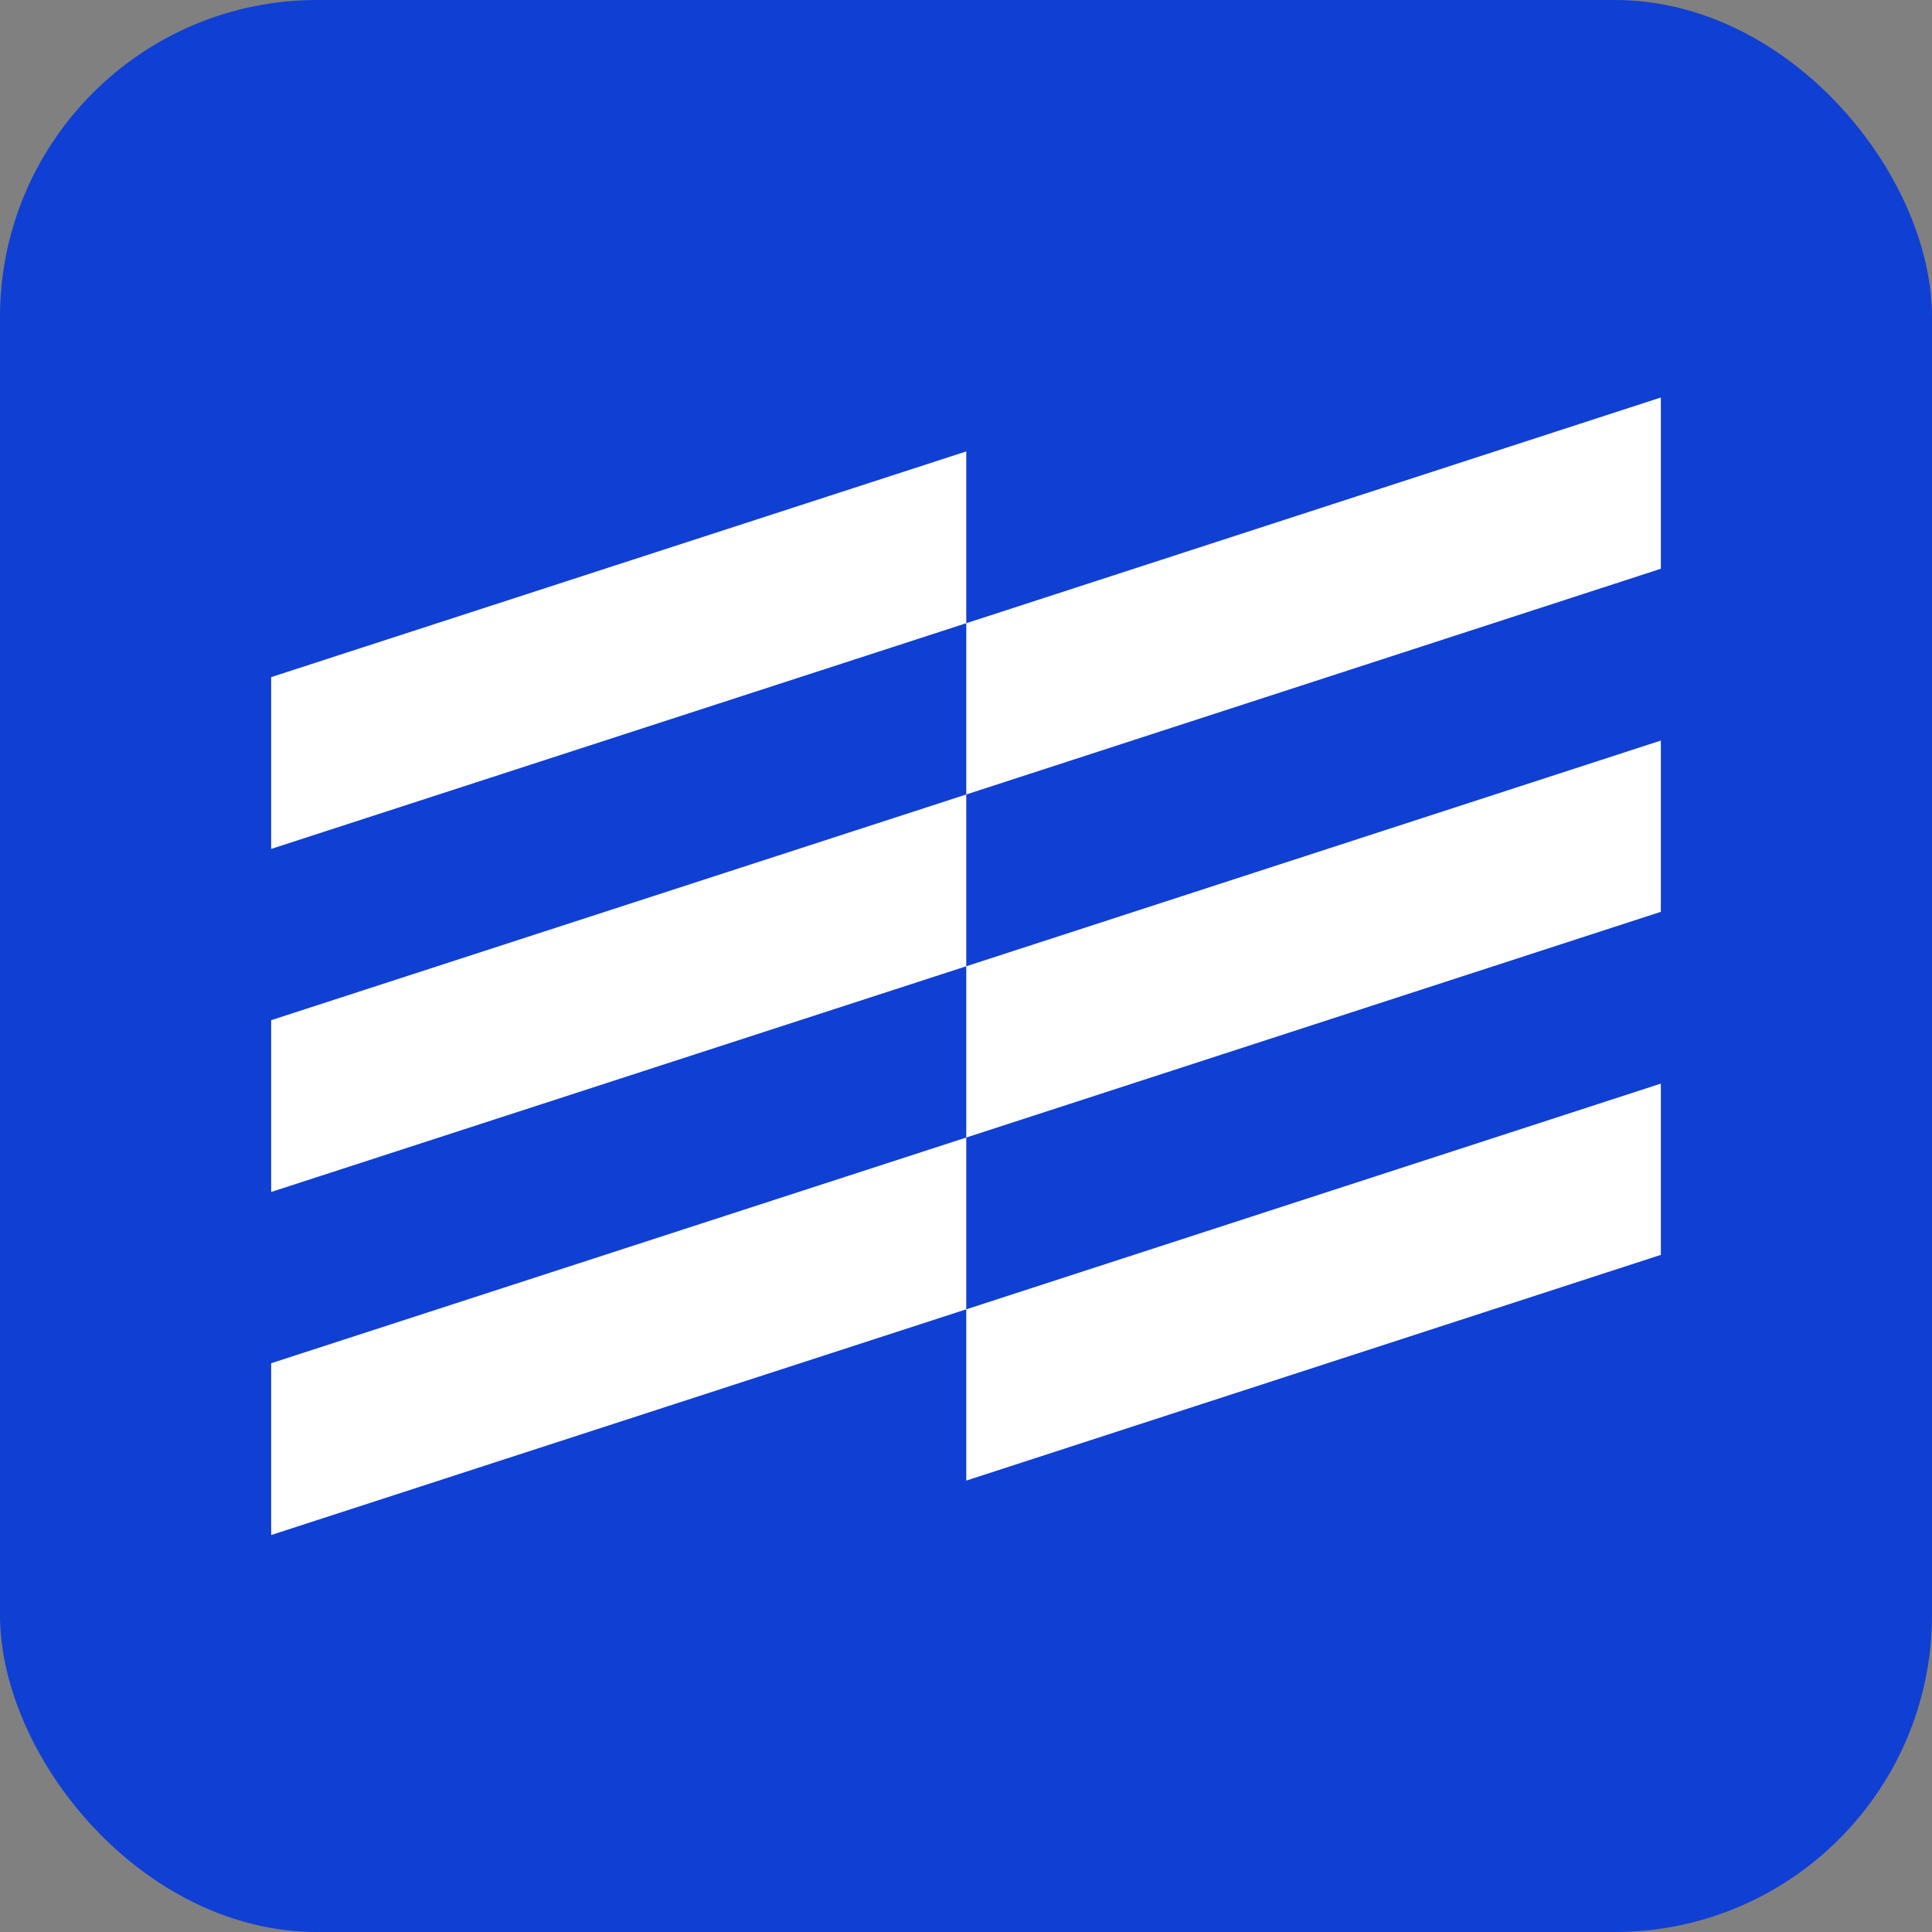
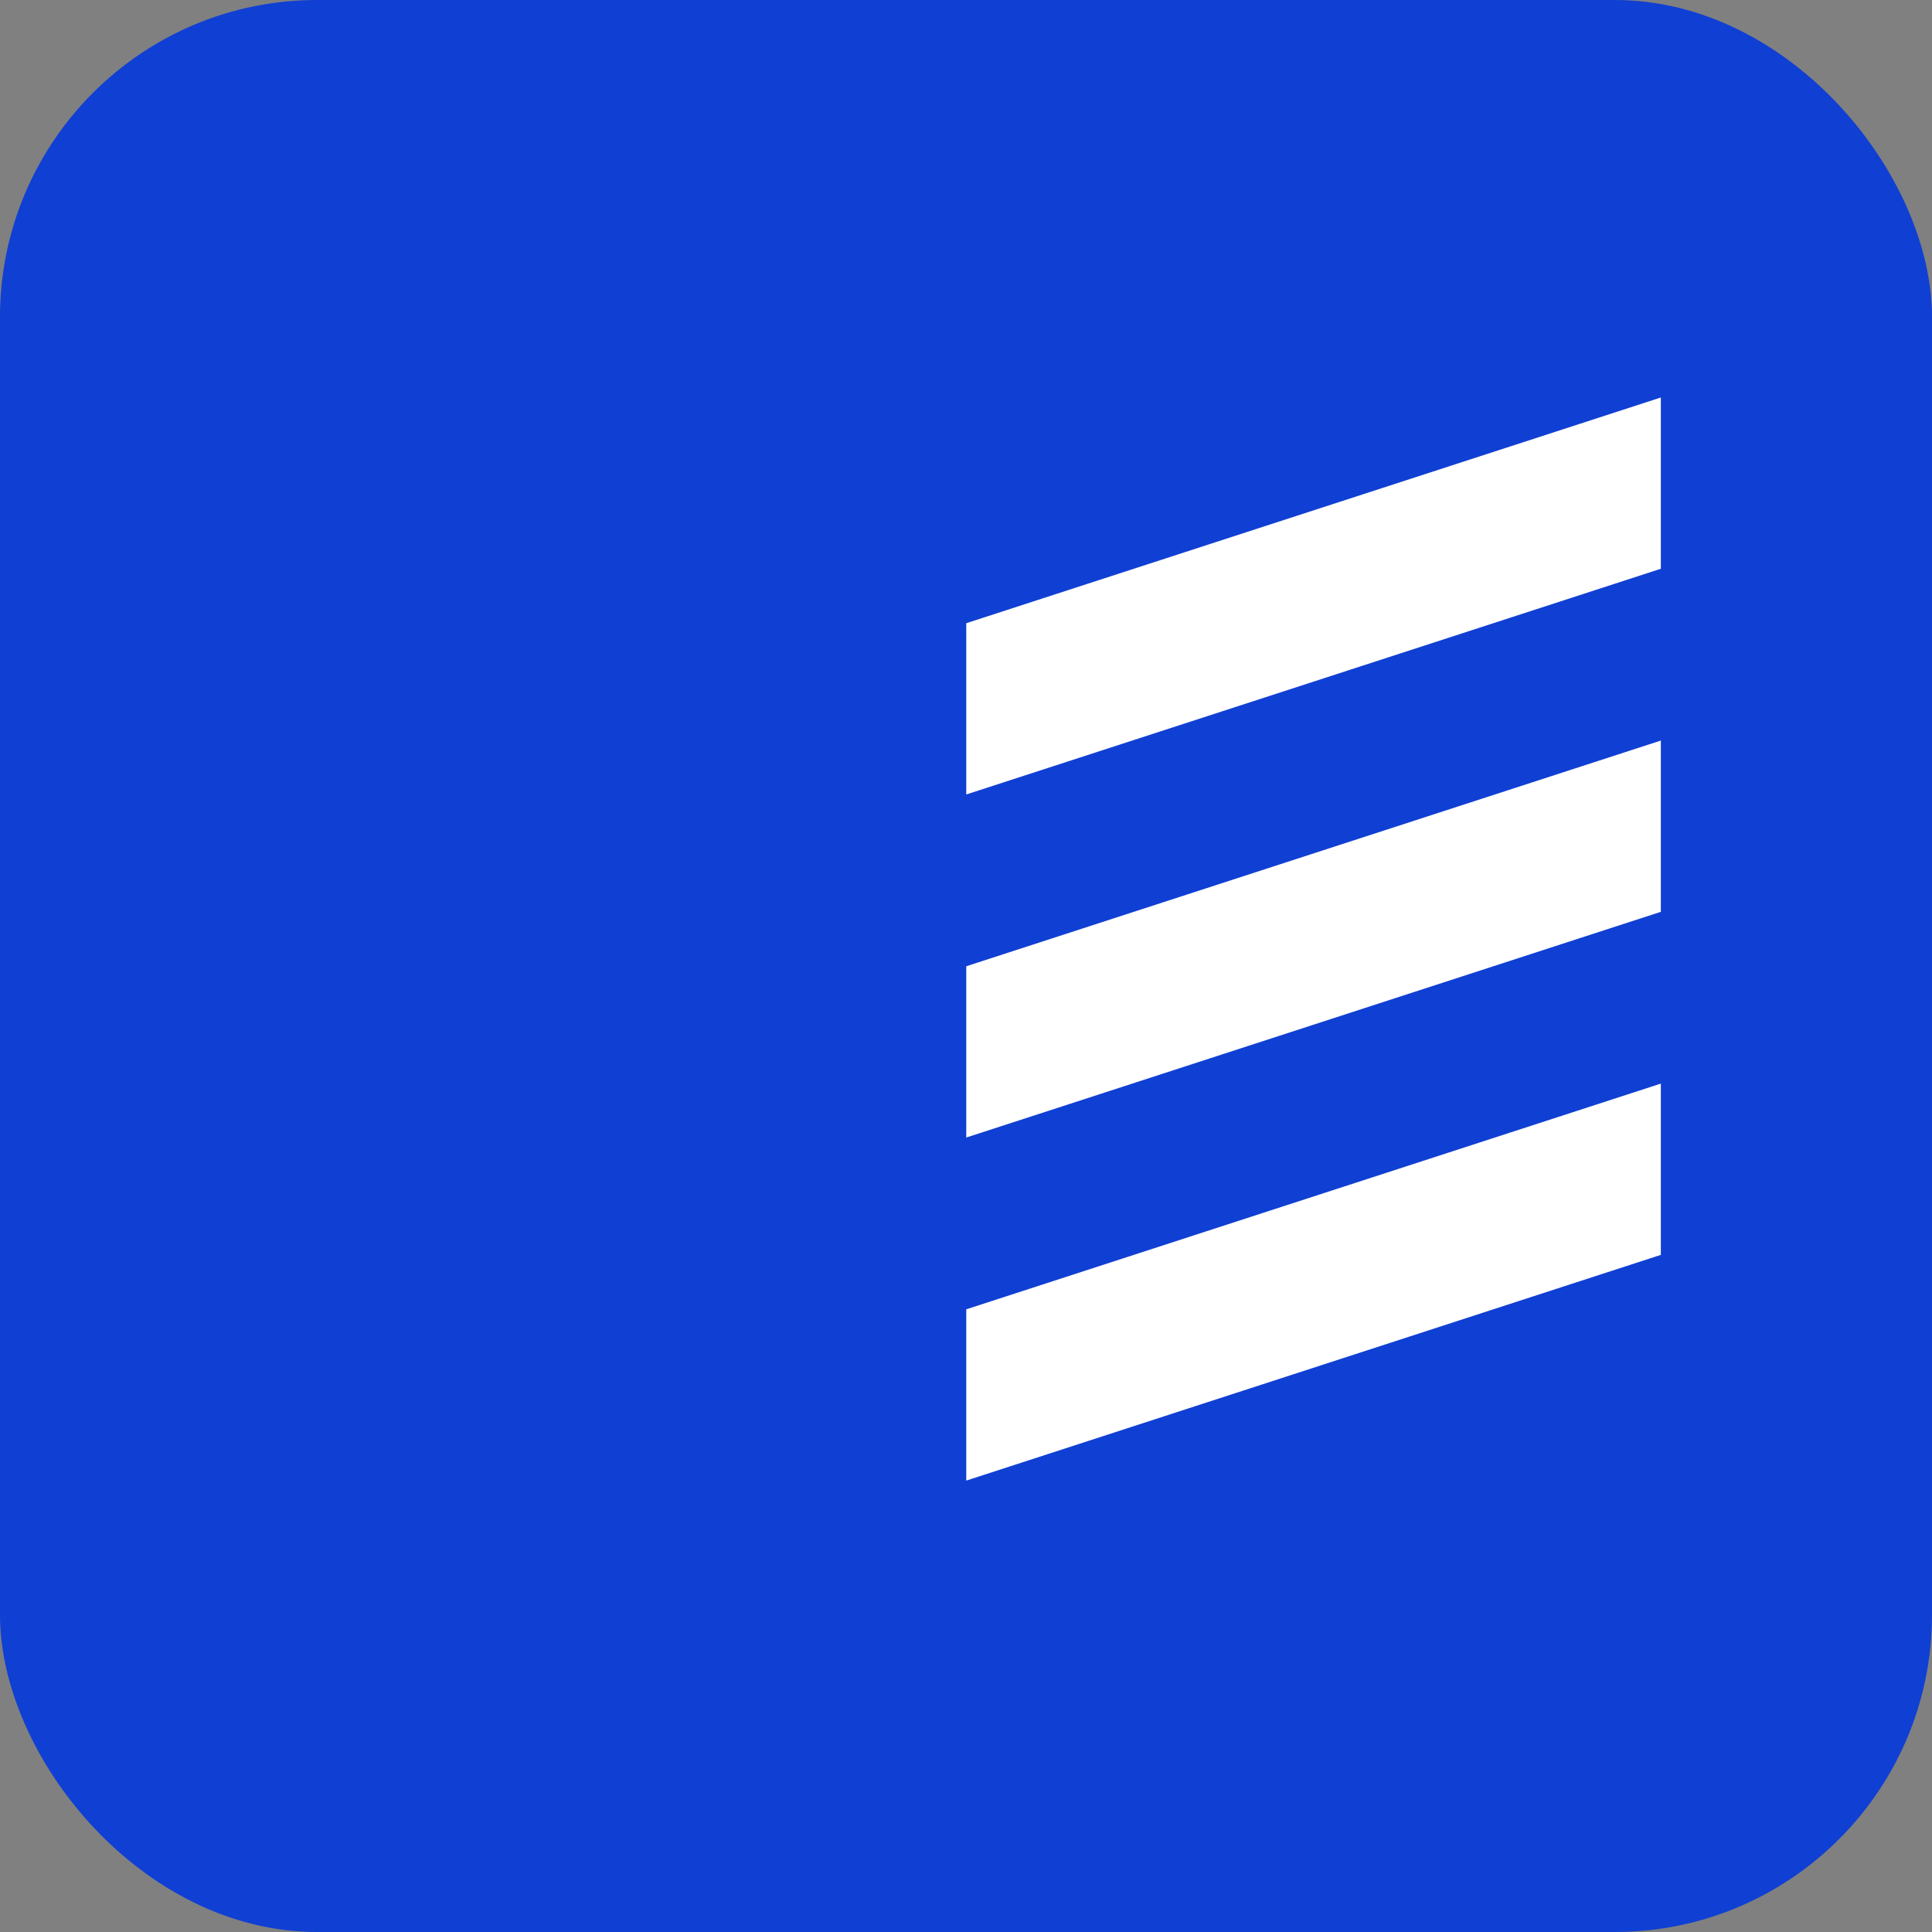
<svg xmlns="http://www.w3.org/2000/svg" id="Layer_2" data-name="Layer 2" viewBox="0 0 36.55 36.55">
  <rect x="0" y="0" width="36.55" height="36.55" fill="#808080" stroke="none" />
  <defs>
    <style>
      .cls-1 {
        fill: #fff;
      }

      .cls-2 {
        fill: #103fd3;
      }
    </style>
  </defs>
  <g id="Layer_1-2" data-name="Layer 1">
    <g>
      <rect class="cls-2" width="36.55" height="36.55" rx="6" ry="6" />
      <g>
-         <polygon class="cls-1" points="5.13 12.81 5.13 16.06 18.28 11.79 18.28 8.54 5.13 12.81" />
        <polygon class="cls-1" points="31.42 23.74 31.42 20.5 18.28 24.77 18.28 28.01 31.42 23.74" />
-         <polygon class="cls-1" points="5.13 19.3 5.13 22.55 18.28 18.28 18.28 15.03 5.13 19.3" />
-         <polygon class="cls-1" points="5.13 29.04 18.28 24.77 18.28 21.52 5.13 25.79 5.13 29.04" />
        <polygon class="cls-1" points="31.42 7.52 18.28 11.79 18.28 15.03 31.42 10.76 31.42 7.52" />
        <polygon class="cls-1" points="31.42 17.25 31.42 14.01 18.28 18.28 18.28 21.52 31.42 17.25" />
      </g>
    </g>
  </g>
</svg>